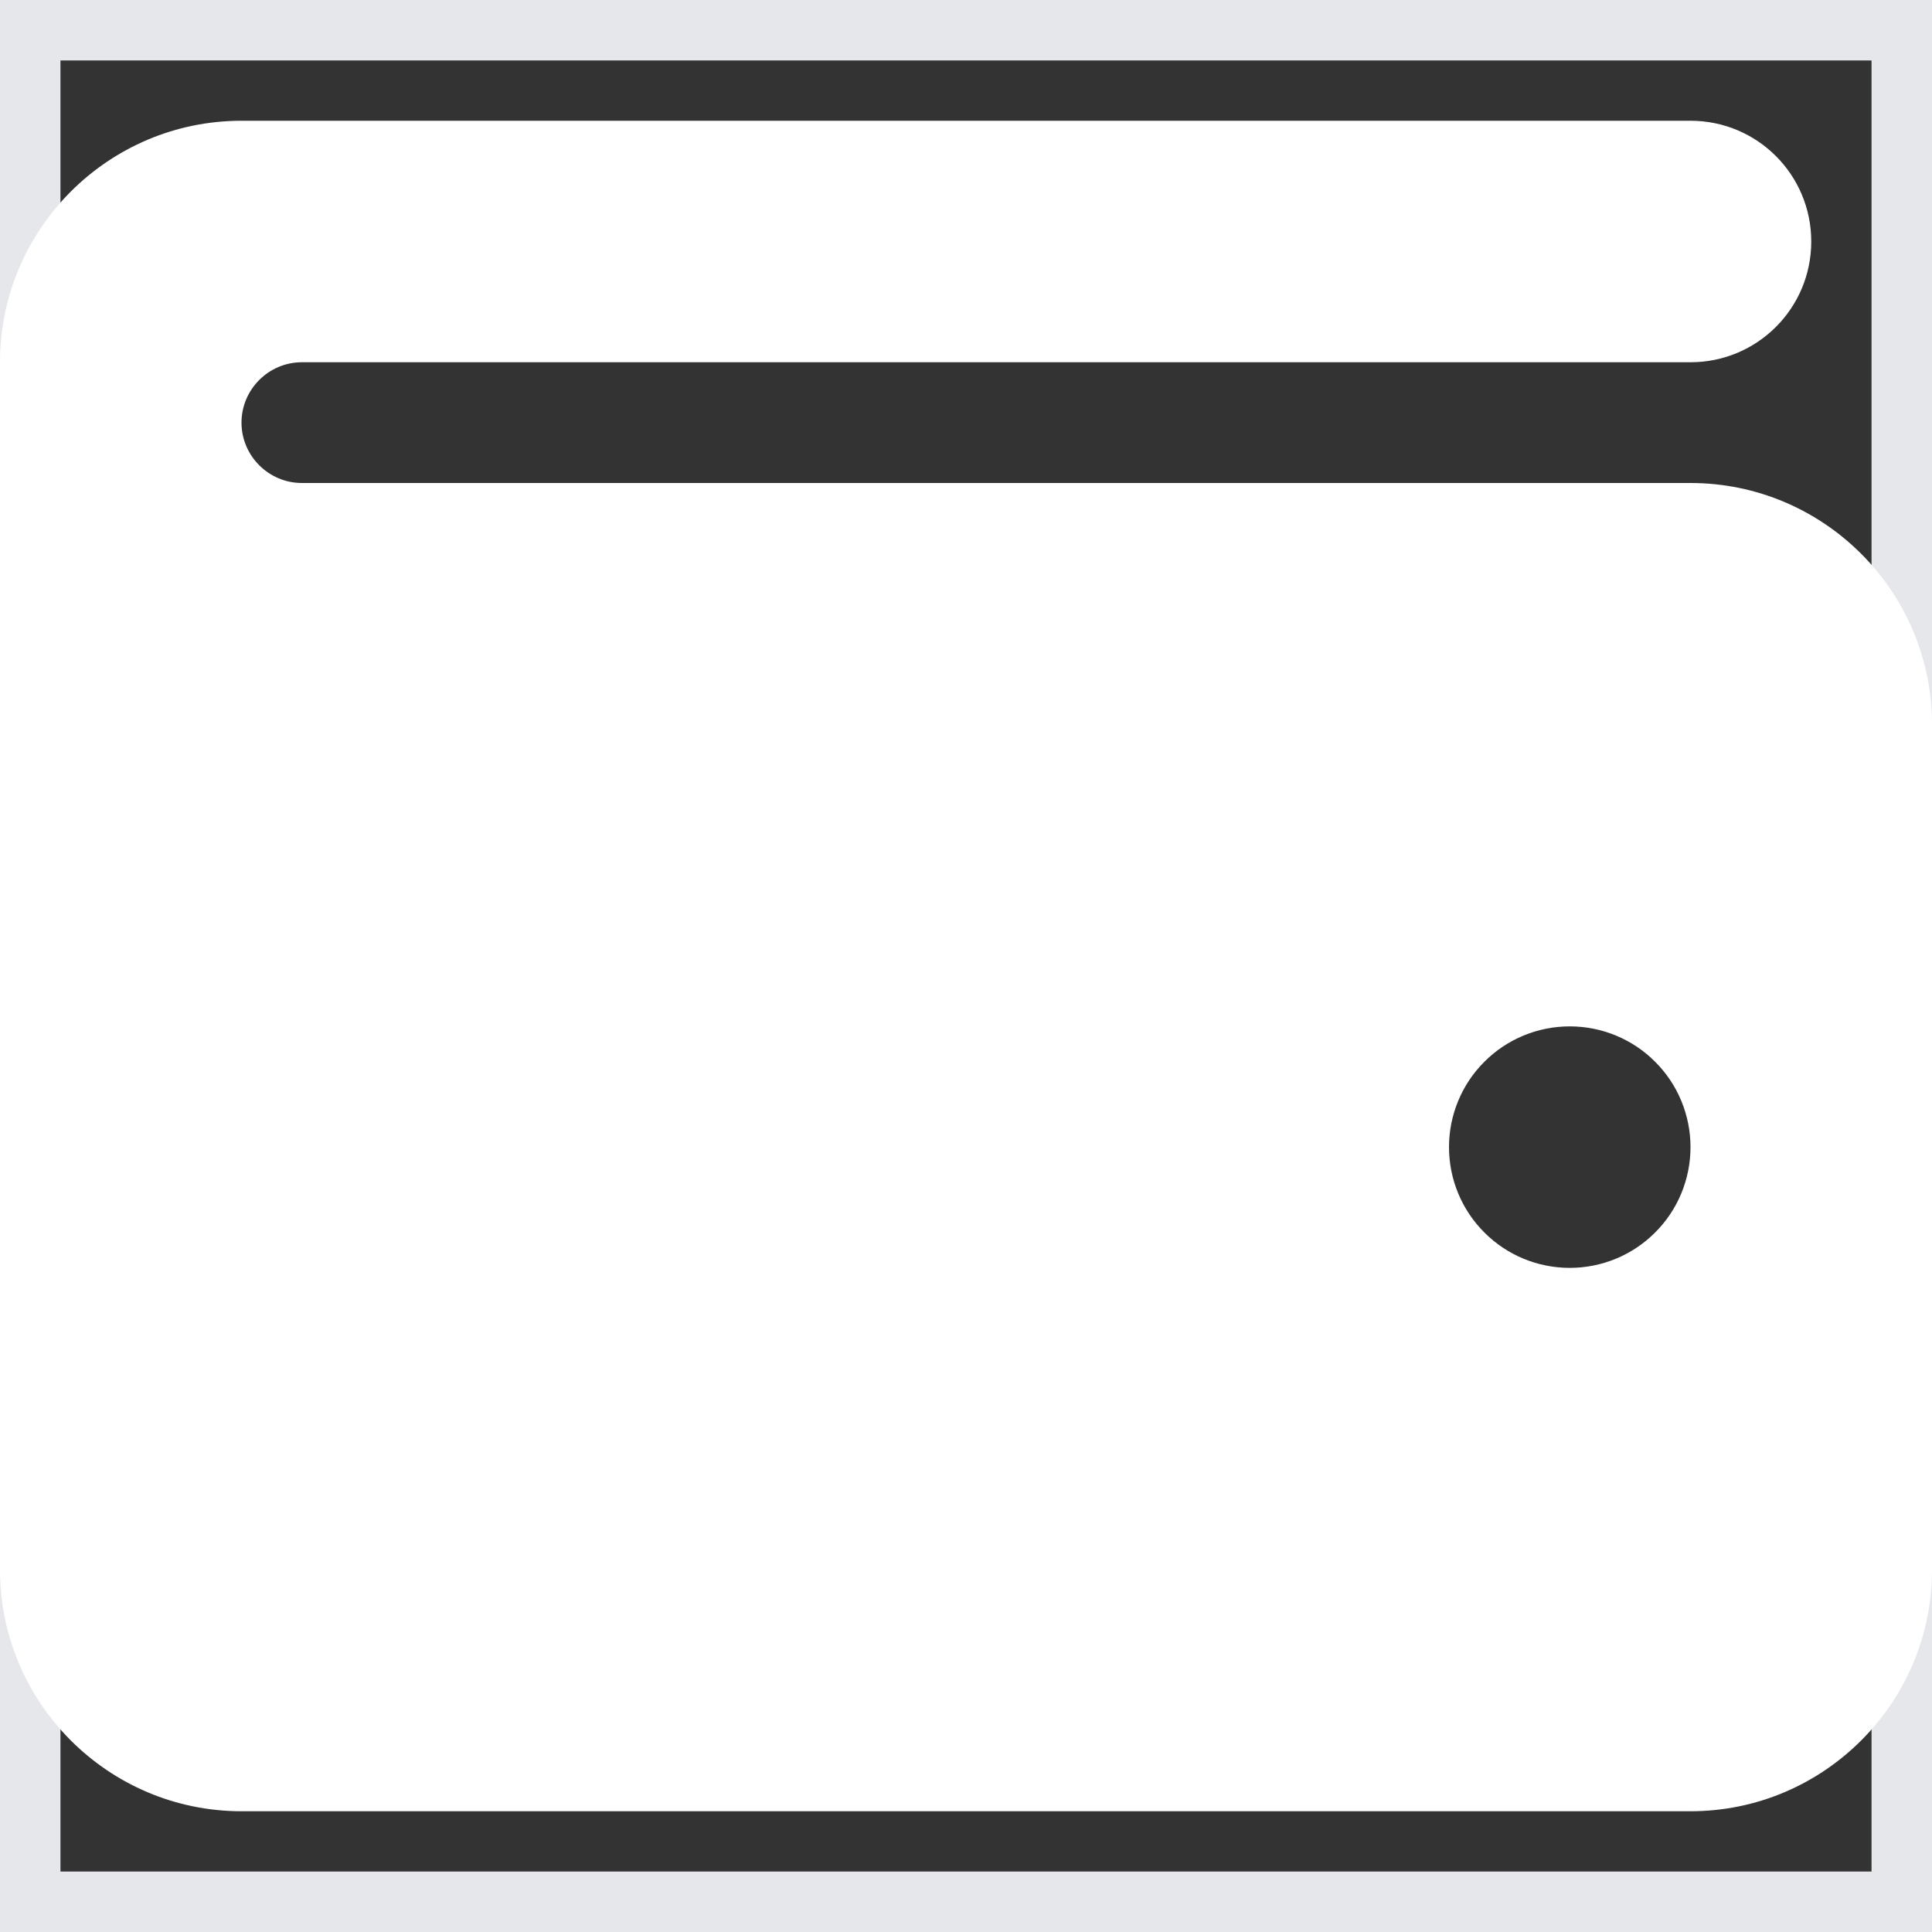
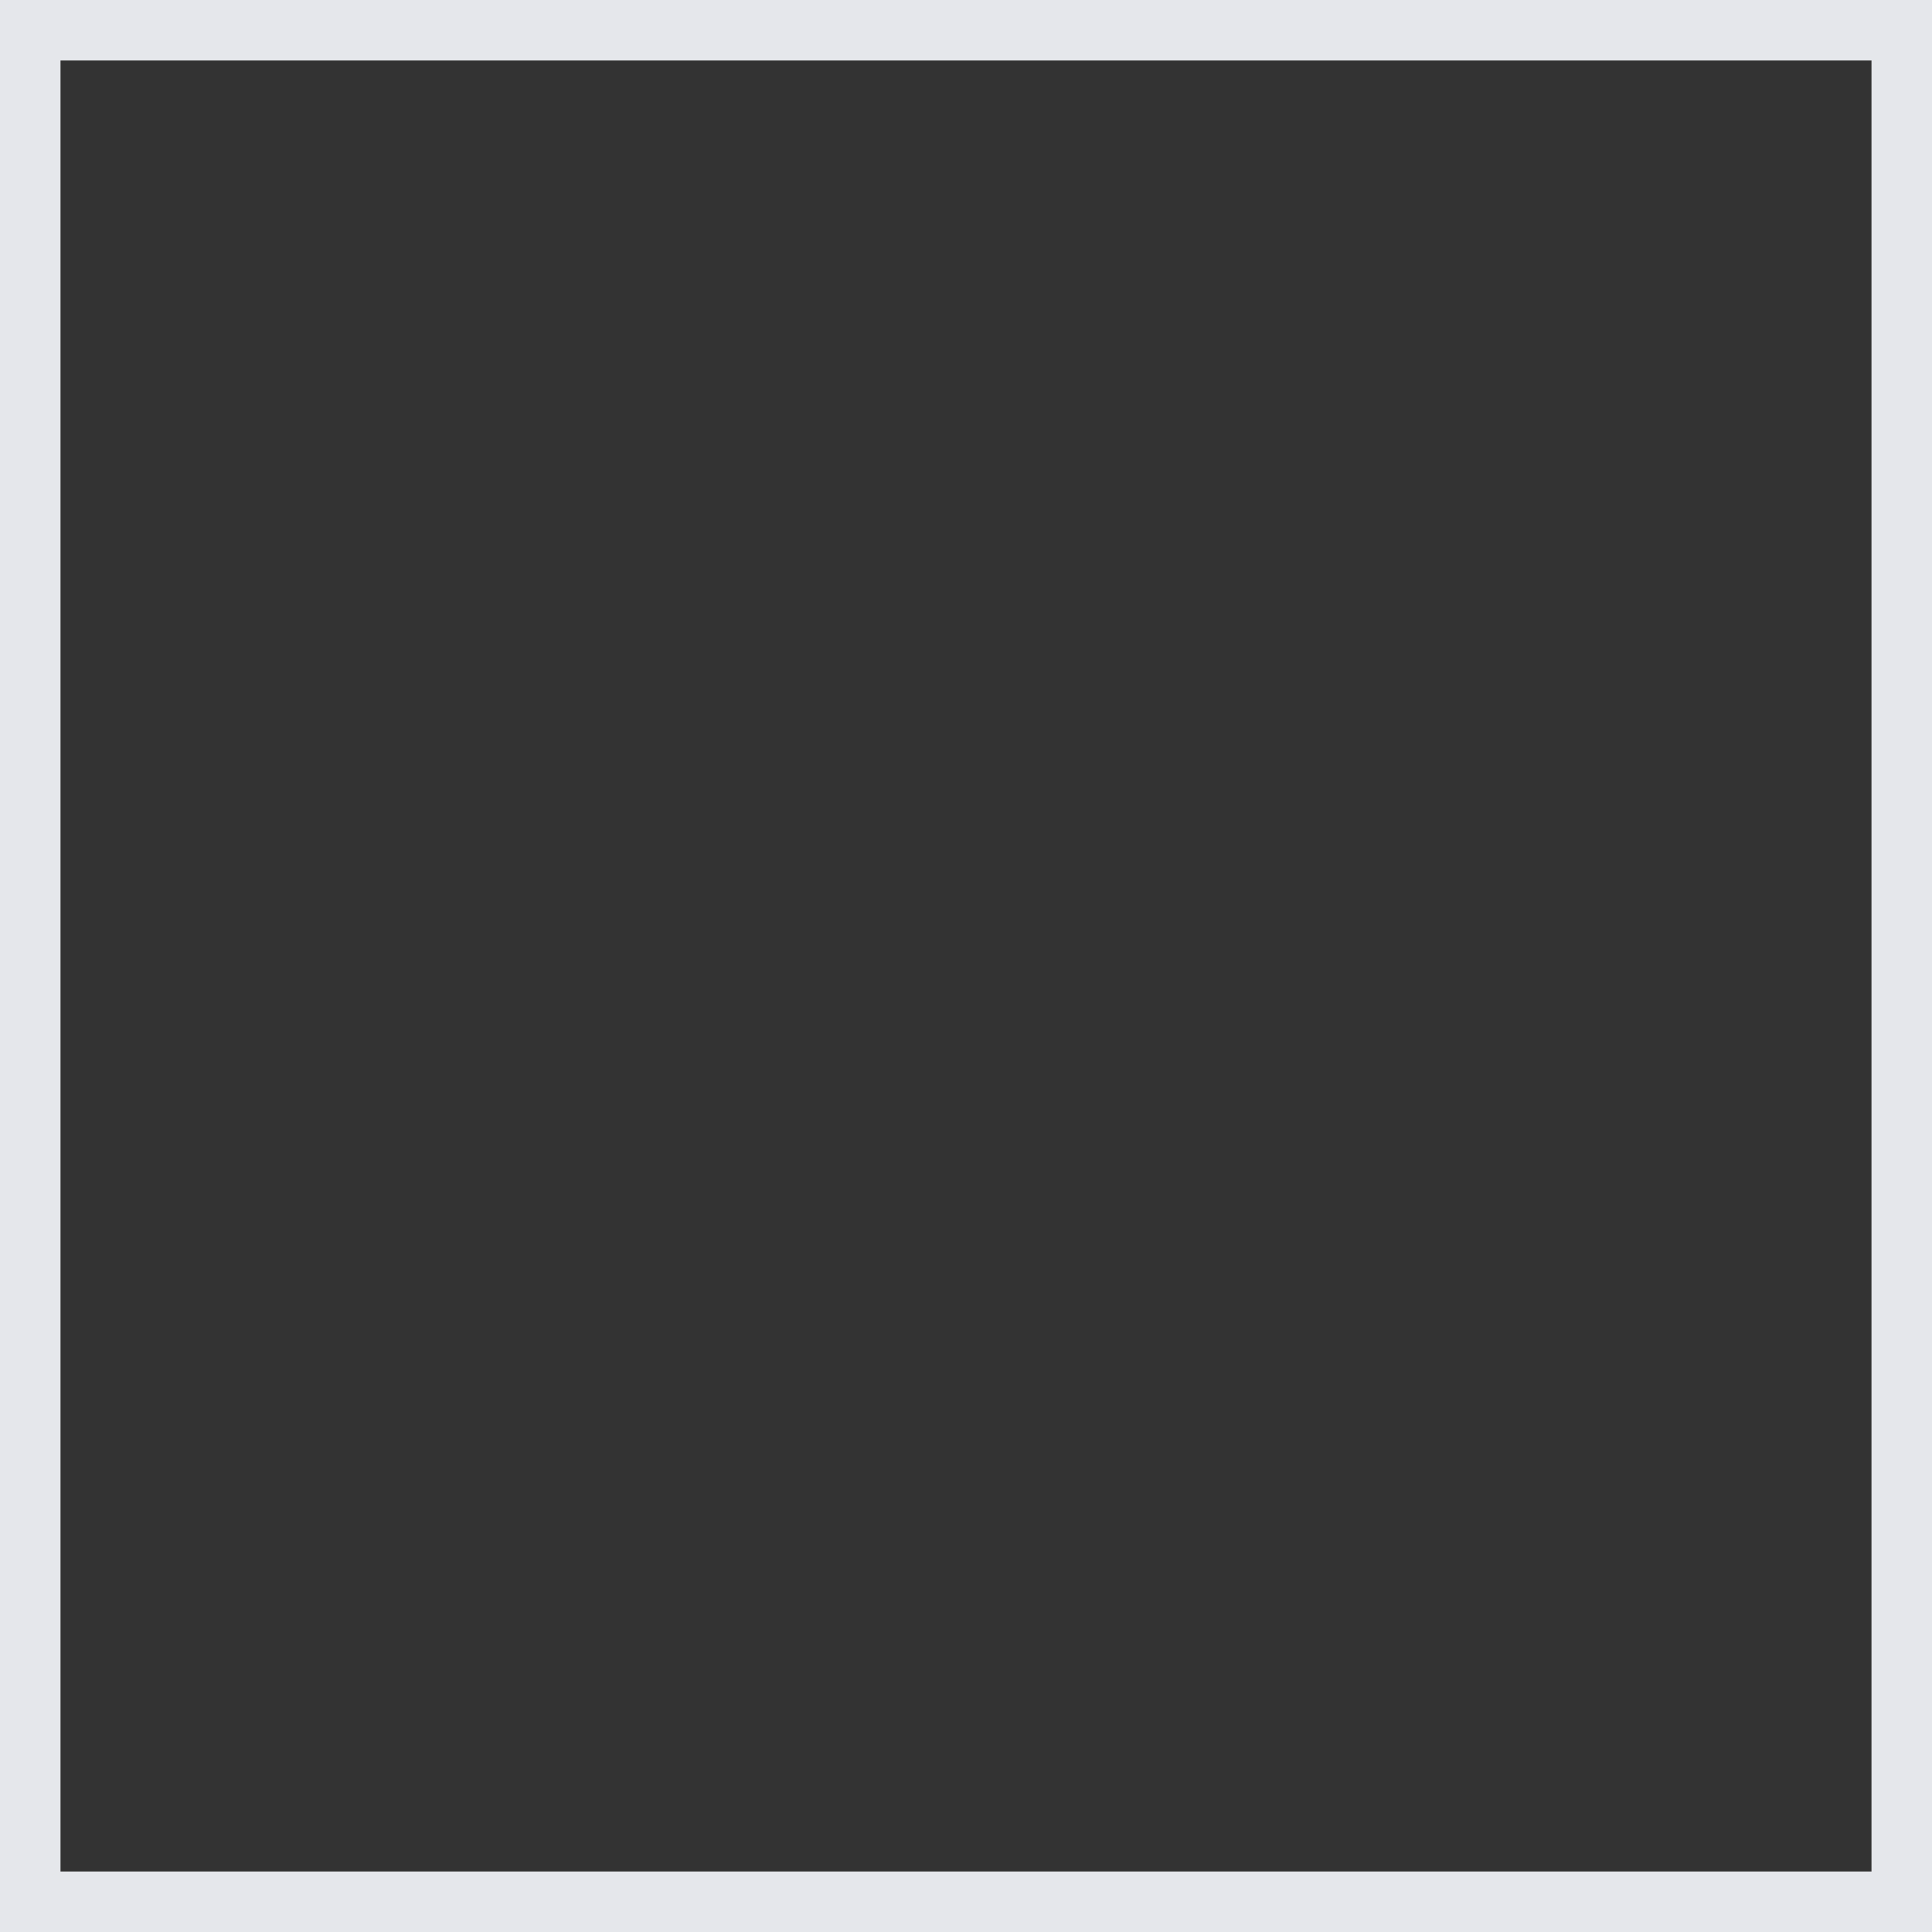
<svg xmlns="http://www.w3.org/2000/svg" width="16" height="16" viewBox="0 0 16 16" fill="none">
  <rect x="0" y="0" width="16" height="16" fill="#333333" stroke="none" />
+   <path d="M16 16H0V0H16Z" stroke="#E5E7EB" />
  <path d="M16 16H0V0H16V16Z" stroke="#E5E7EB" />
-   <path d="M16 16H0V0H16V16Z" stroke="#E5E7EB" />
-   <path d="M2 1C0.897 1 0 1.897 0 3V13C0 14.103 0.897 15 2 15H14C15.103 15 16 14.103 16 13V6C16 4.897 15.103 4 14 4H2.5C2.225 4 2 3.775 2 3.5C2 3.225 2.225 3 2.5 3H14C14.553 3 15 2.553 15 2C15 1.447 14.553 1 14 1H2ZM13 8.5C13.265 8.5 13.52 8.605 13.707 8.793C13.895 8.98 14 9.235 14 9.5C14 9.765 13.895 10.02 13.707 10.207C13.52 10.395 13.265 10.5 13 10.5C12.735 10.5 12.48 10.395 12.293 10.207C12.105 10.02 12 9.765 12 9.5C12 9.235 12.105 8.98 12.293 8.793C12.48 8.605 12.735 8.5 13 8.5Z" fill="white" />
</svg>